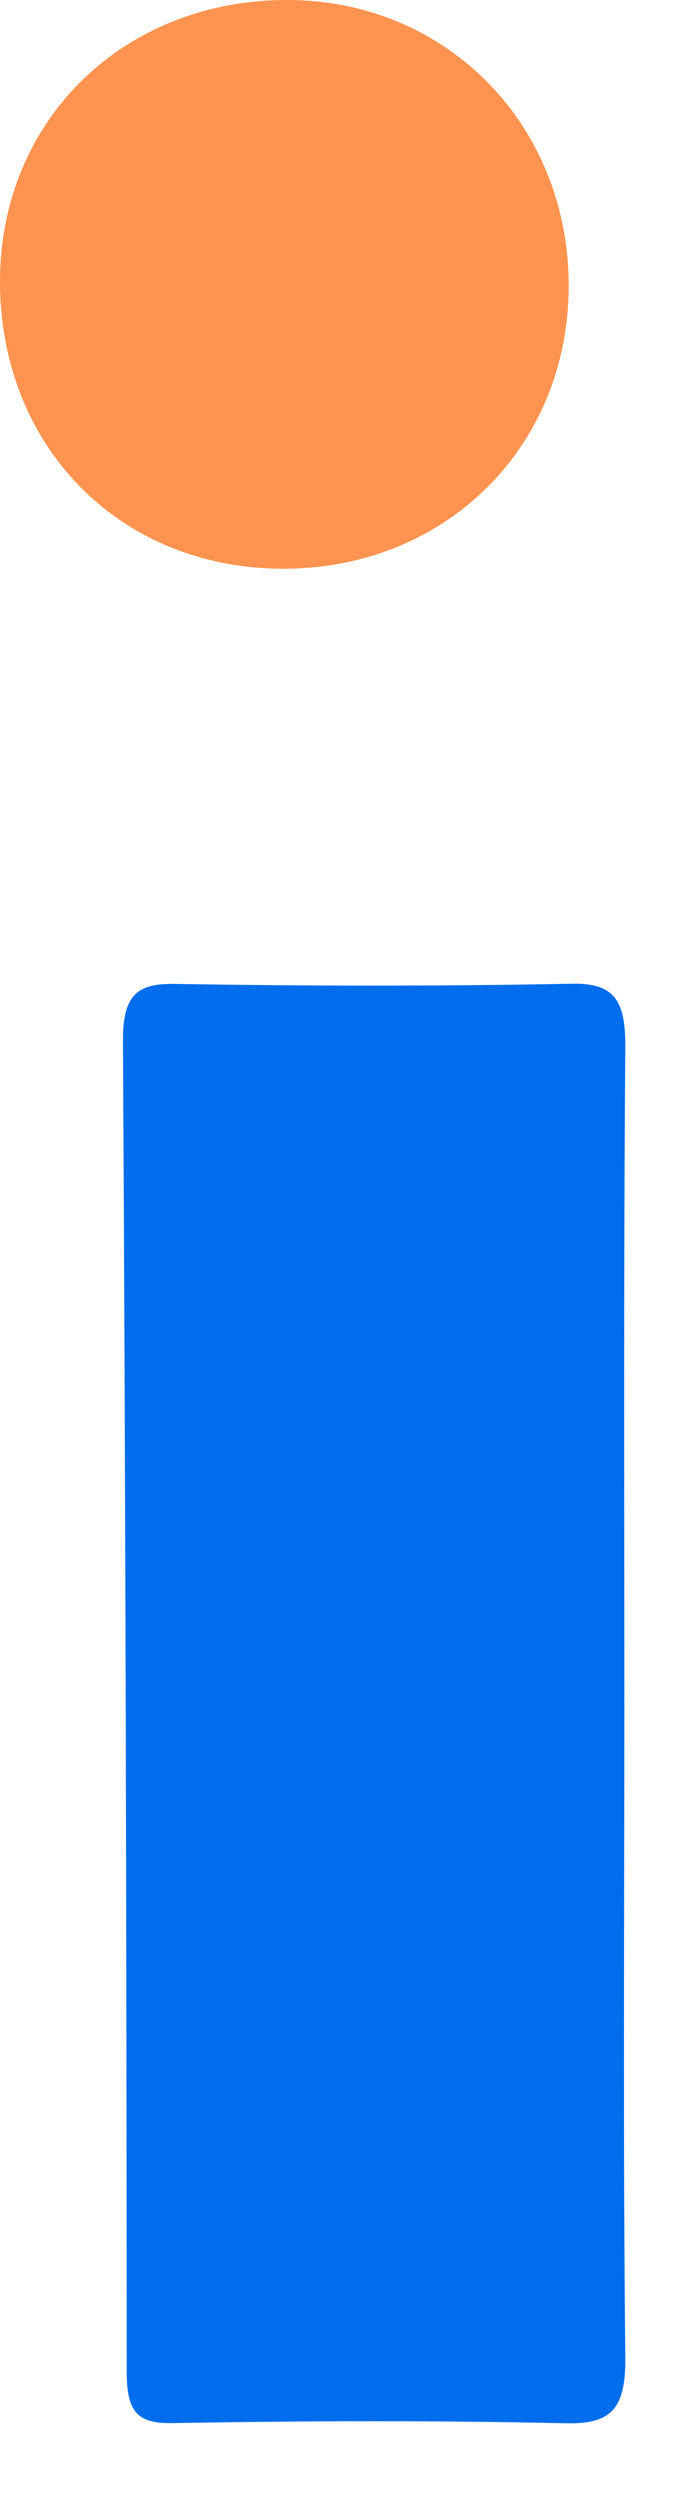
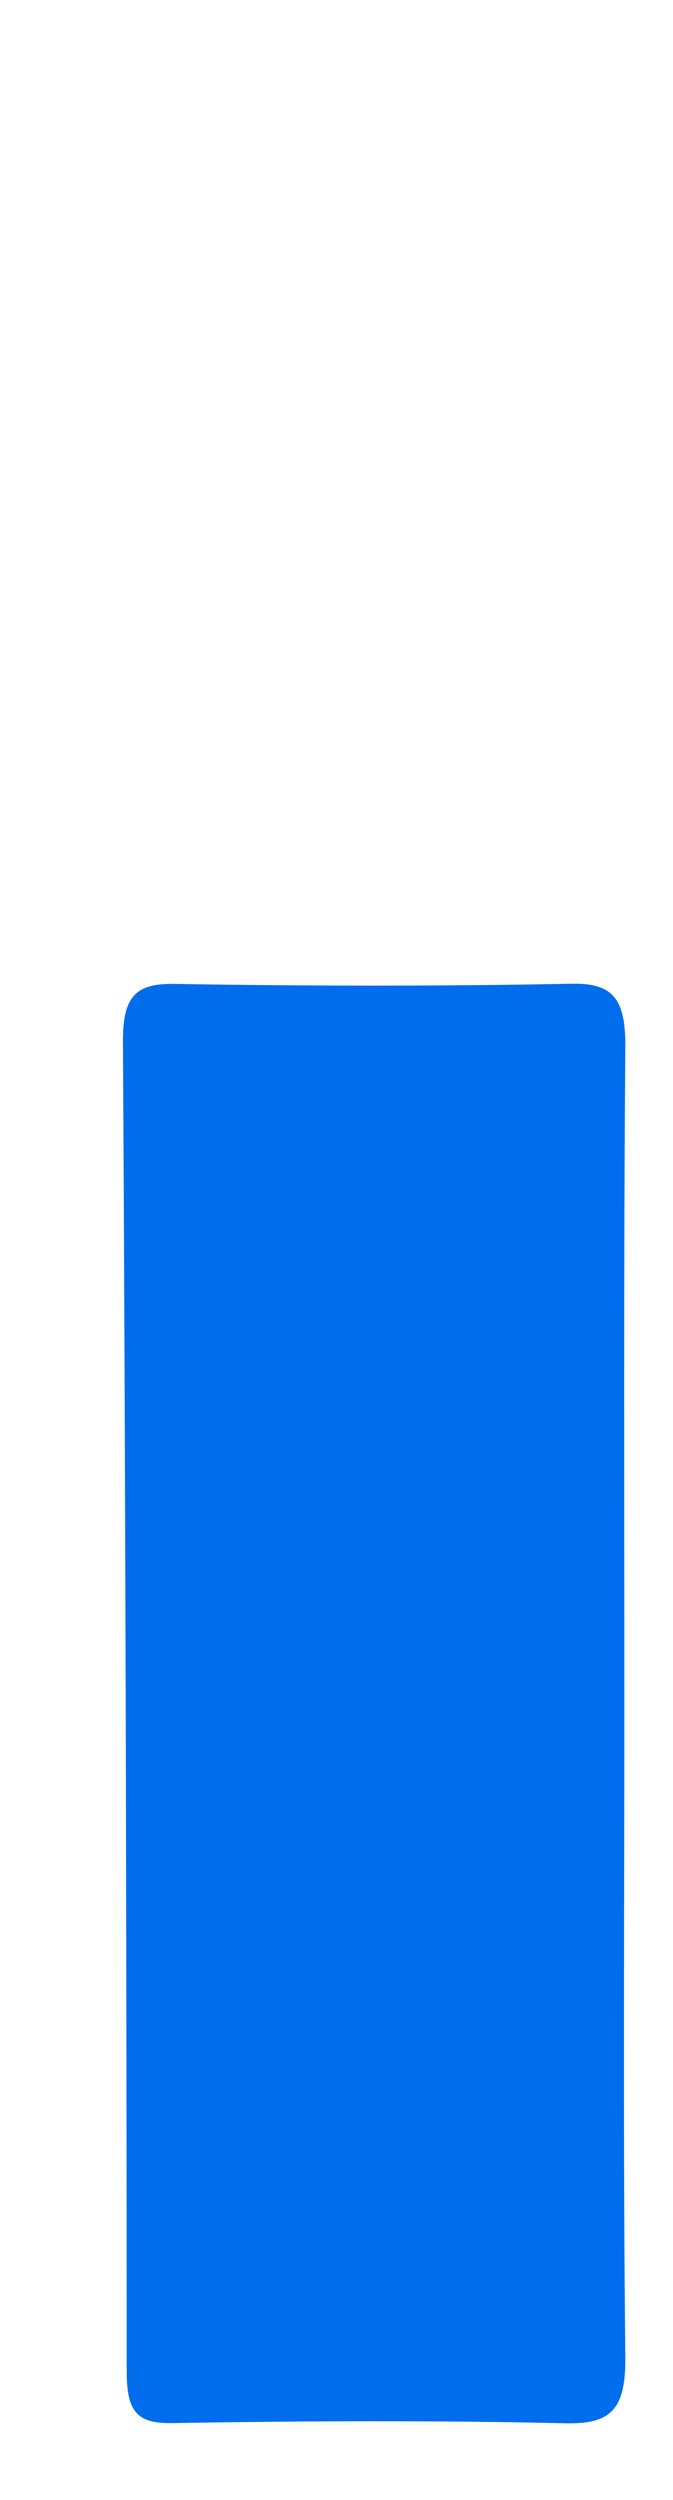
<svg xmlns="http://www.w3.org/2000/svg" fill="none" height="100%" overflow="visible" preserveAspectRatio="none" style="display: block;" viewBox="0 0 7 26" width="100%">
  <g id="Frame 1181">
-     <path d="M9.04829e-06 2.921C0.004 1.244 1.291 -0.008 3.003 3.60321e-05C4.649 0.008 5.915 1.299 5.915 2.971C5.915 4.653 4.628 5.923 2.931 5.915C1.239 5.907 -0.004 4.637 9.04829e-06 2.921Z" fill="#FF934F" id="Vector" />
    <g filter="url(#filter0_d_0_1663)" id="Vector_2">
      <path d="M5.56 16.822C5.56 19.074 5.546 21.325 5.57 23.579C5.576 24.127 5.418 24.28 4.947 24.269C3.586 24.238 2.224 24.244 0.863 24.267C0.501 24.274 0.384 24.159 0.384 23.734C0.382 19.121 0.371 14.506 0.345 9.893C0.343 9.416 0.489 9.292 0.885 9.299C2.263 9.322 3.642 9.324 5.018 9.297C5.467 9.288 5.572 9.486 5.57 9.956C5.552 12.245 5.56 14.535 5.56 16.822Z" fill="#006DEC" />
    </g>
  </g>
  <defs>
    <filter color-interpolation-filters="sRGB" filterUnits="userSpaceOnUse" height="15.907" id="filter0_d_0_1663" width="6.159" x="0.345" y="9.296">
      <feFlood flood-opacity="0" result="BackgroundImageFix" />
      <feColorMatrix in="SourceAlpha" result="hardAlpha" type="matrix" values="0 0 0 0 0 0 0 0 0 0 0 0 0 0 0 0 0 0 127 0" />
      <feOffset dx="0.934" dy="0.934" />
      <feColorMatrix type="matrix" values="0 0 0 0 1 0 0 0 0 0.576 0 0 0 0 0.31 0 0 0 1 0" />
      <feBlend in2="BackgroundImageFix" mode="normal" result="effect1_dropShadow_0_1663" />
      <feBlend in="SourceGraphic" in2="effect1_dropShadow_0_1663" mode="normal" result="shape" />
    </filter>
  </defs>
</svg>